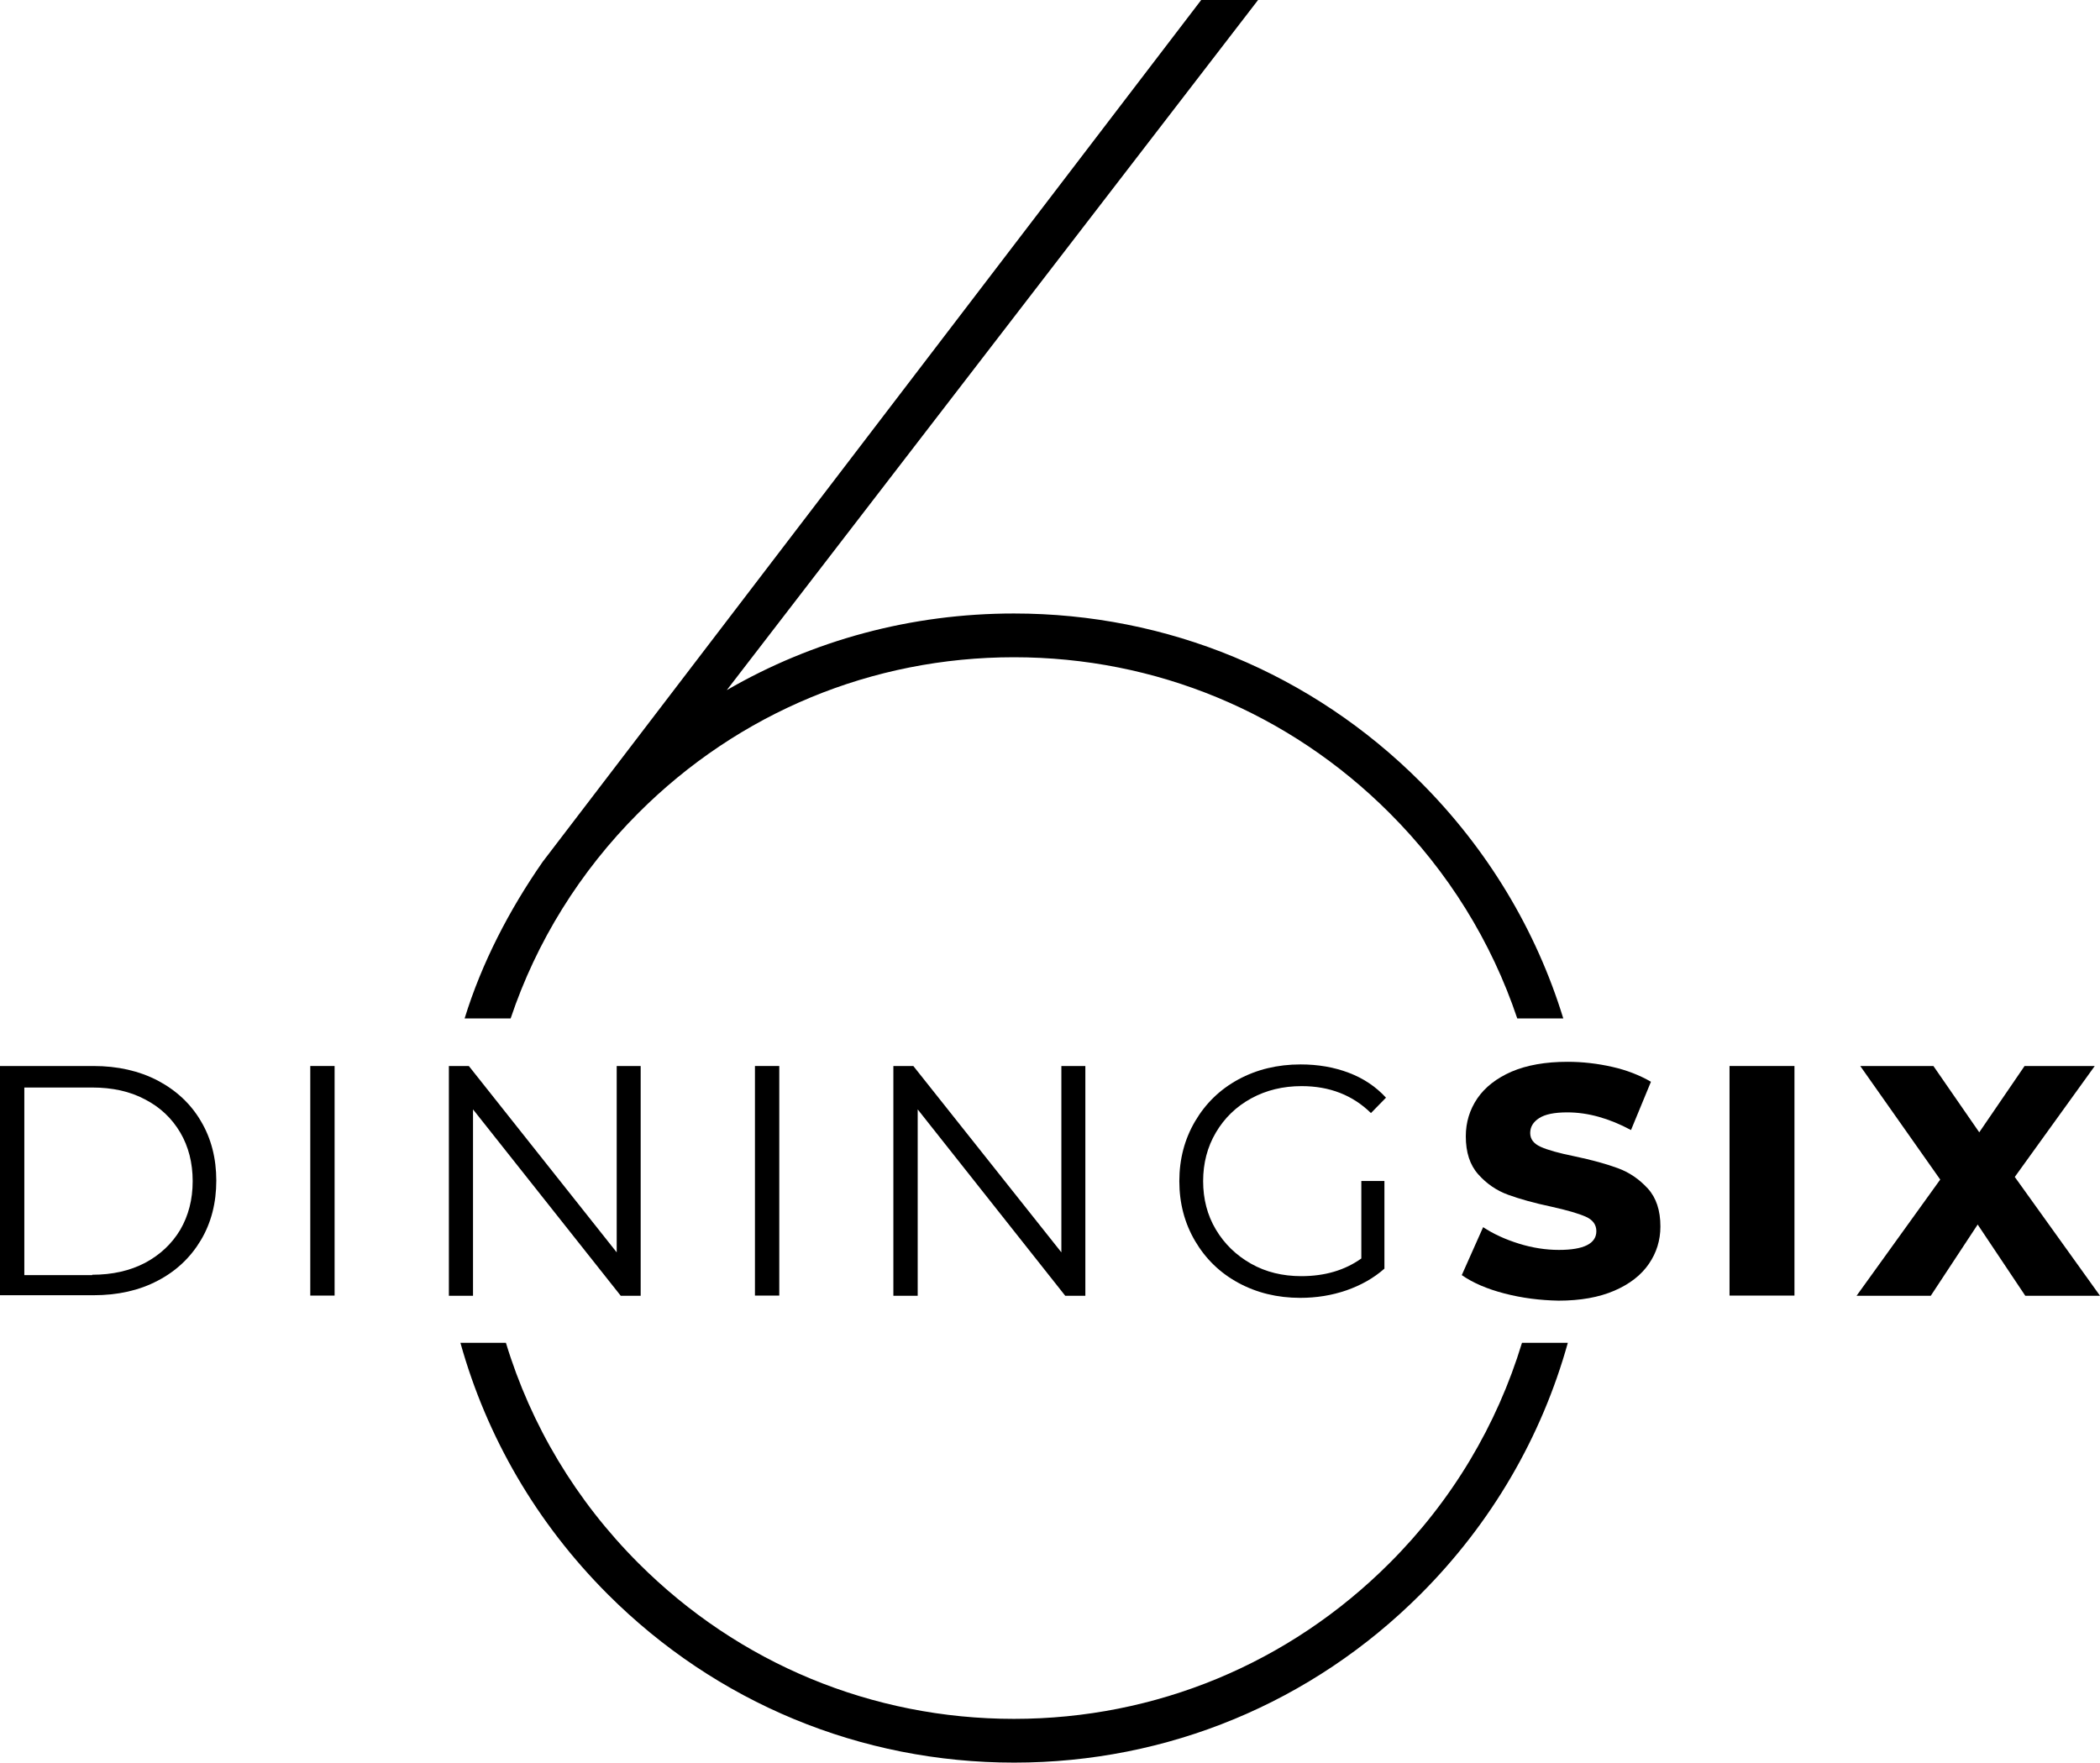
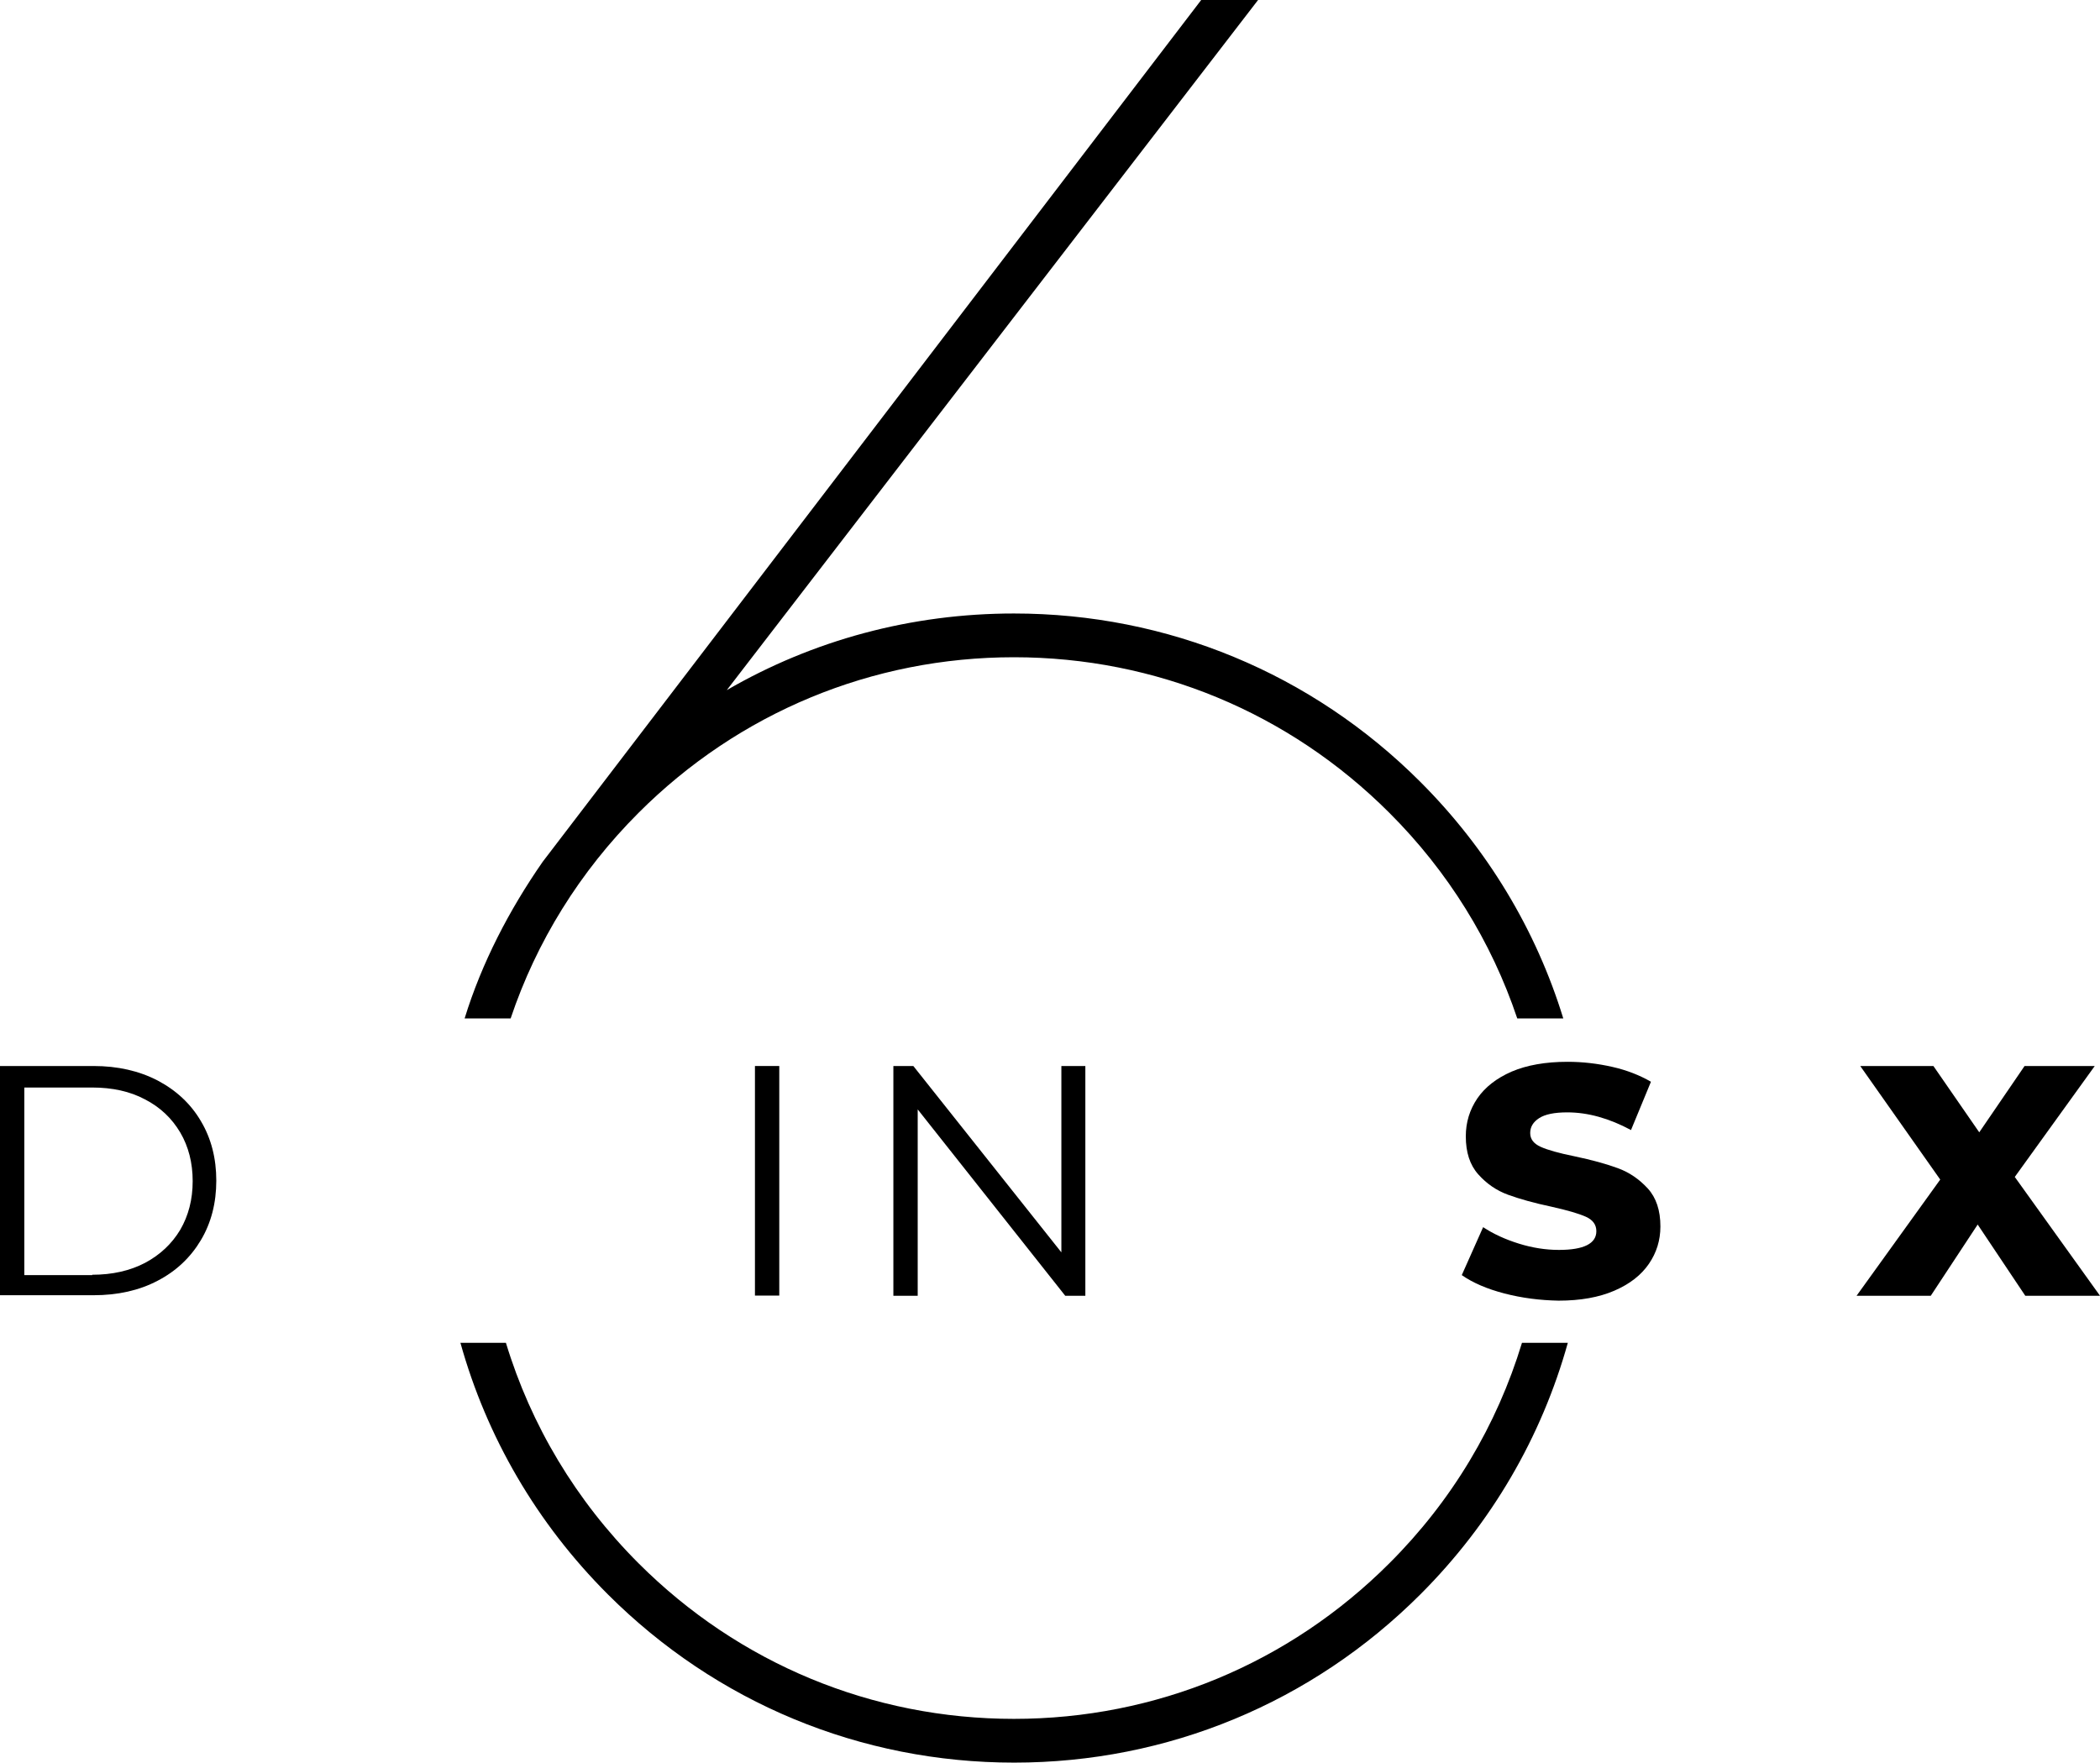
<svg xmlns="http://www.w3.org/2000/svg" id="Lag_1" x="0px" y="0px" viewBox="0 0 1200 1007.3" style="enable-background:new 0 0 1200 1007.3;" xml:space="preserve">
  <g id="DiningSix_x5F_logo_x5F_blå_00000063619527846674264540000006269824834799155349_">
    <g>
      <g>
        <path d="M0,609.2h53.4c13.9,0,26.1,2.8,36.7,8.3c10.6,5.6,18.9,13.3,24.7,23.2c5.9,9.9,8.8,21.3,8.8,34c0,12.7-2.9,24.1-8.8,34    c-5.9,9.9-14.1,17.7-24.7,23.2c-10.6,5.6-22.9,8.3-36.7,8.3H0V609.2z M52.7,728.5c11.5,0,21.6-2.3,30.2-6.8    c8.6-4.6,15.3-10.9,20.1-18.9c4.7-8.1,7.1-17.3,7.1-27.8c0-10.5-2.4-19.8-7.1-27.8c-4.8-8.1-11.4-14.4-20.1-18.9    c-8.6-4.6-18.7-6.8-30.2-6.8H13.9v107.2H52.7z" />
-         <rect x="177.3" y="609.2" width="13.9" height="131.2" />
-         <polygon points="366.1,609.2 366.1,740.5 354.7,740.5 270.3,634 270.3,740.5 256.5,740.5 256.5,609.2 267.9,609.2 352.4,715.7     352.4,609.2    " />
        <rect x="431.4" y="609.2" width="13.9" height="131.2" />
        <polygon points="620.2,609.2 620.2,740.5 608.7,740.5 524.4,634 524.4,740.5 510.5,740.5 510.5,609.2 521.9,609.2 606.5,715.7     606.5,609.2    " />
-         <path d="M777.8,674.9h13.3v50.1c-6.1,5.4-13.4,9.5-21.7,12.4c-8.4,2.9-17.2,4.3-26.4,4.3c-13.1,0-24.9-2.9-35.4-8.6    c-10.5-5.7-18.7-13.7-24.7-23.9c-6-10.2-9-21.6-9-34.2c0-12.6,3-24,9-34.2c6-10.2,14.2-18.2,24.7-23.9    c10.5-5.7,22.4-8.6,35.6-8.6c10,0,19.2,1.6,27.6,4.8c8.4,3.2,15.4,7.9,21.2,14.2l-8.6,8.8c-10.4-10.2-23.6-15.4-39.6-15.4    c-10.6,0-20.2,2.3-28.8,7c-8.6,4.7-15.3,11.2-20.2,19.5c-4.9,8.3-7.3,17.6-7.3,27.8c0,10.2,2.4,19.5,7.3,27.7    c4.9,8.2,11.6,14.7,20.1,19.5c8.5,4.8,18.1,7.1,28.7,7.1c13.5,0,24.9-3.4,34.3-10.1V674.9z" />
        <path d="M859.7,739.2c-10-2.6-18.1-6.1-24.4-10.5l12.2-27.4c5.9,3.9,12.7,7,20.4,9.4c7.7,2.4,15.4,3.6,22.9,3.6    c14.2,0,21.4-3.6,21.4-10.7c0-3.7-2-6.5-6.1-8.3c-4.1-1.8-10.6-3.7-19.6-5.7c-9.9-2.1-18.1-4.4-24.7-6.8    c-6.6-2.4-12.3-6.3-17.1-11.7c-4.8-5.4-7.1-12.6-7.1-21.7c0-8,2.2-15.2,6.6-21.7c4.4-6.4,10.9-11.5,19.6-15.3    c8.7-3.7,19.3-5.6,32-5.6c8.6,0,17.1,1,25.5,2.9c8.4,1.9,15.7,4.8,22.1,8.5l-11.4,27.6c-12.5-6.7-24.6-10.1-36.4-10.1    c-7.4,0-12.7,1.1-16.1,3.3c-3.4,2.2-5.1,5-5.1,8.5c0,3.5,2,6.1,6,7.9c4,1.8,10.4,3.6,19.3,5.4c10,2.1,18.3,4.4,24.8,6.8    c6.6,2.4,12.2,6.3,17.1,11.6c4.8,5.3,7.2,12.5,7.2,21.7c0,7.9-2.2,15-6.6,21.4c-4.4,6.4-10.9,11.5-19.7,15.3    c-8.8,3.8-19.4,5.7-31.9,5.7C880,743.1,869.7,741.8,859.7,739.2" />
-         <rect x="988.3" y="609.2" width="37.1" height="131.2" />
        <polygon points="1157.3,740.5 1130.1,699.8 1103.3,740.5 1060.9,740.5 1108.7,674.1 1063,609.2 1104.8,609.2 1131,647.1     1156.9,609.2 1197,609.2 1151.3,672.6 1200,740.5    " />
        <path d="M291.8,582c14.7-43.8,39.5-83.9,73.1-117.5c57.3-57.3,133.5-88.9,214.5-88.9s157.2,31.6,214.5,88.9    C827.5,498,852.3,538.2,867,582h26.3c-15.5-50.5-43.3-96.8-81.7-135.2c-62-62-144.5-96.2-232.2-96.2    c-58.6,0-114.8,15.2-164.1,43.8L718.9,0h-32.5L310.1,492.5C291,520,275.3,550.2,265.5,582H291.8z" />
        <path d="M869.7,767.4c-14.3,47.1-40,90.3-75.8,126c-57.3,57.3-133.5,88.9-214.5,88.9c-81,0-157.2-31.6-214.5-88.9    c-35.8-35.8-61.5-78.9-75.8-126h-26c15,53.8,43.6,103.1,84.2,143.7c62,62,144.5,96.2,232.2,96.2c87.7,0,170.2-34.2,232.2-96.2    c40.6-40.6,69.2-89.9,84.2-143.7H869.7z" />
      </g>
    </g>
  </g>
</svg>